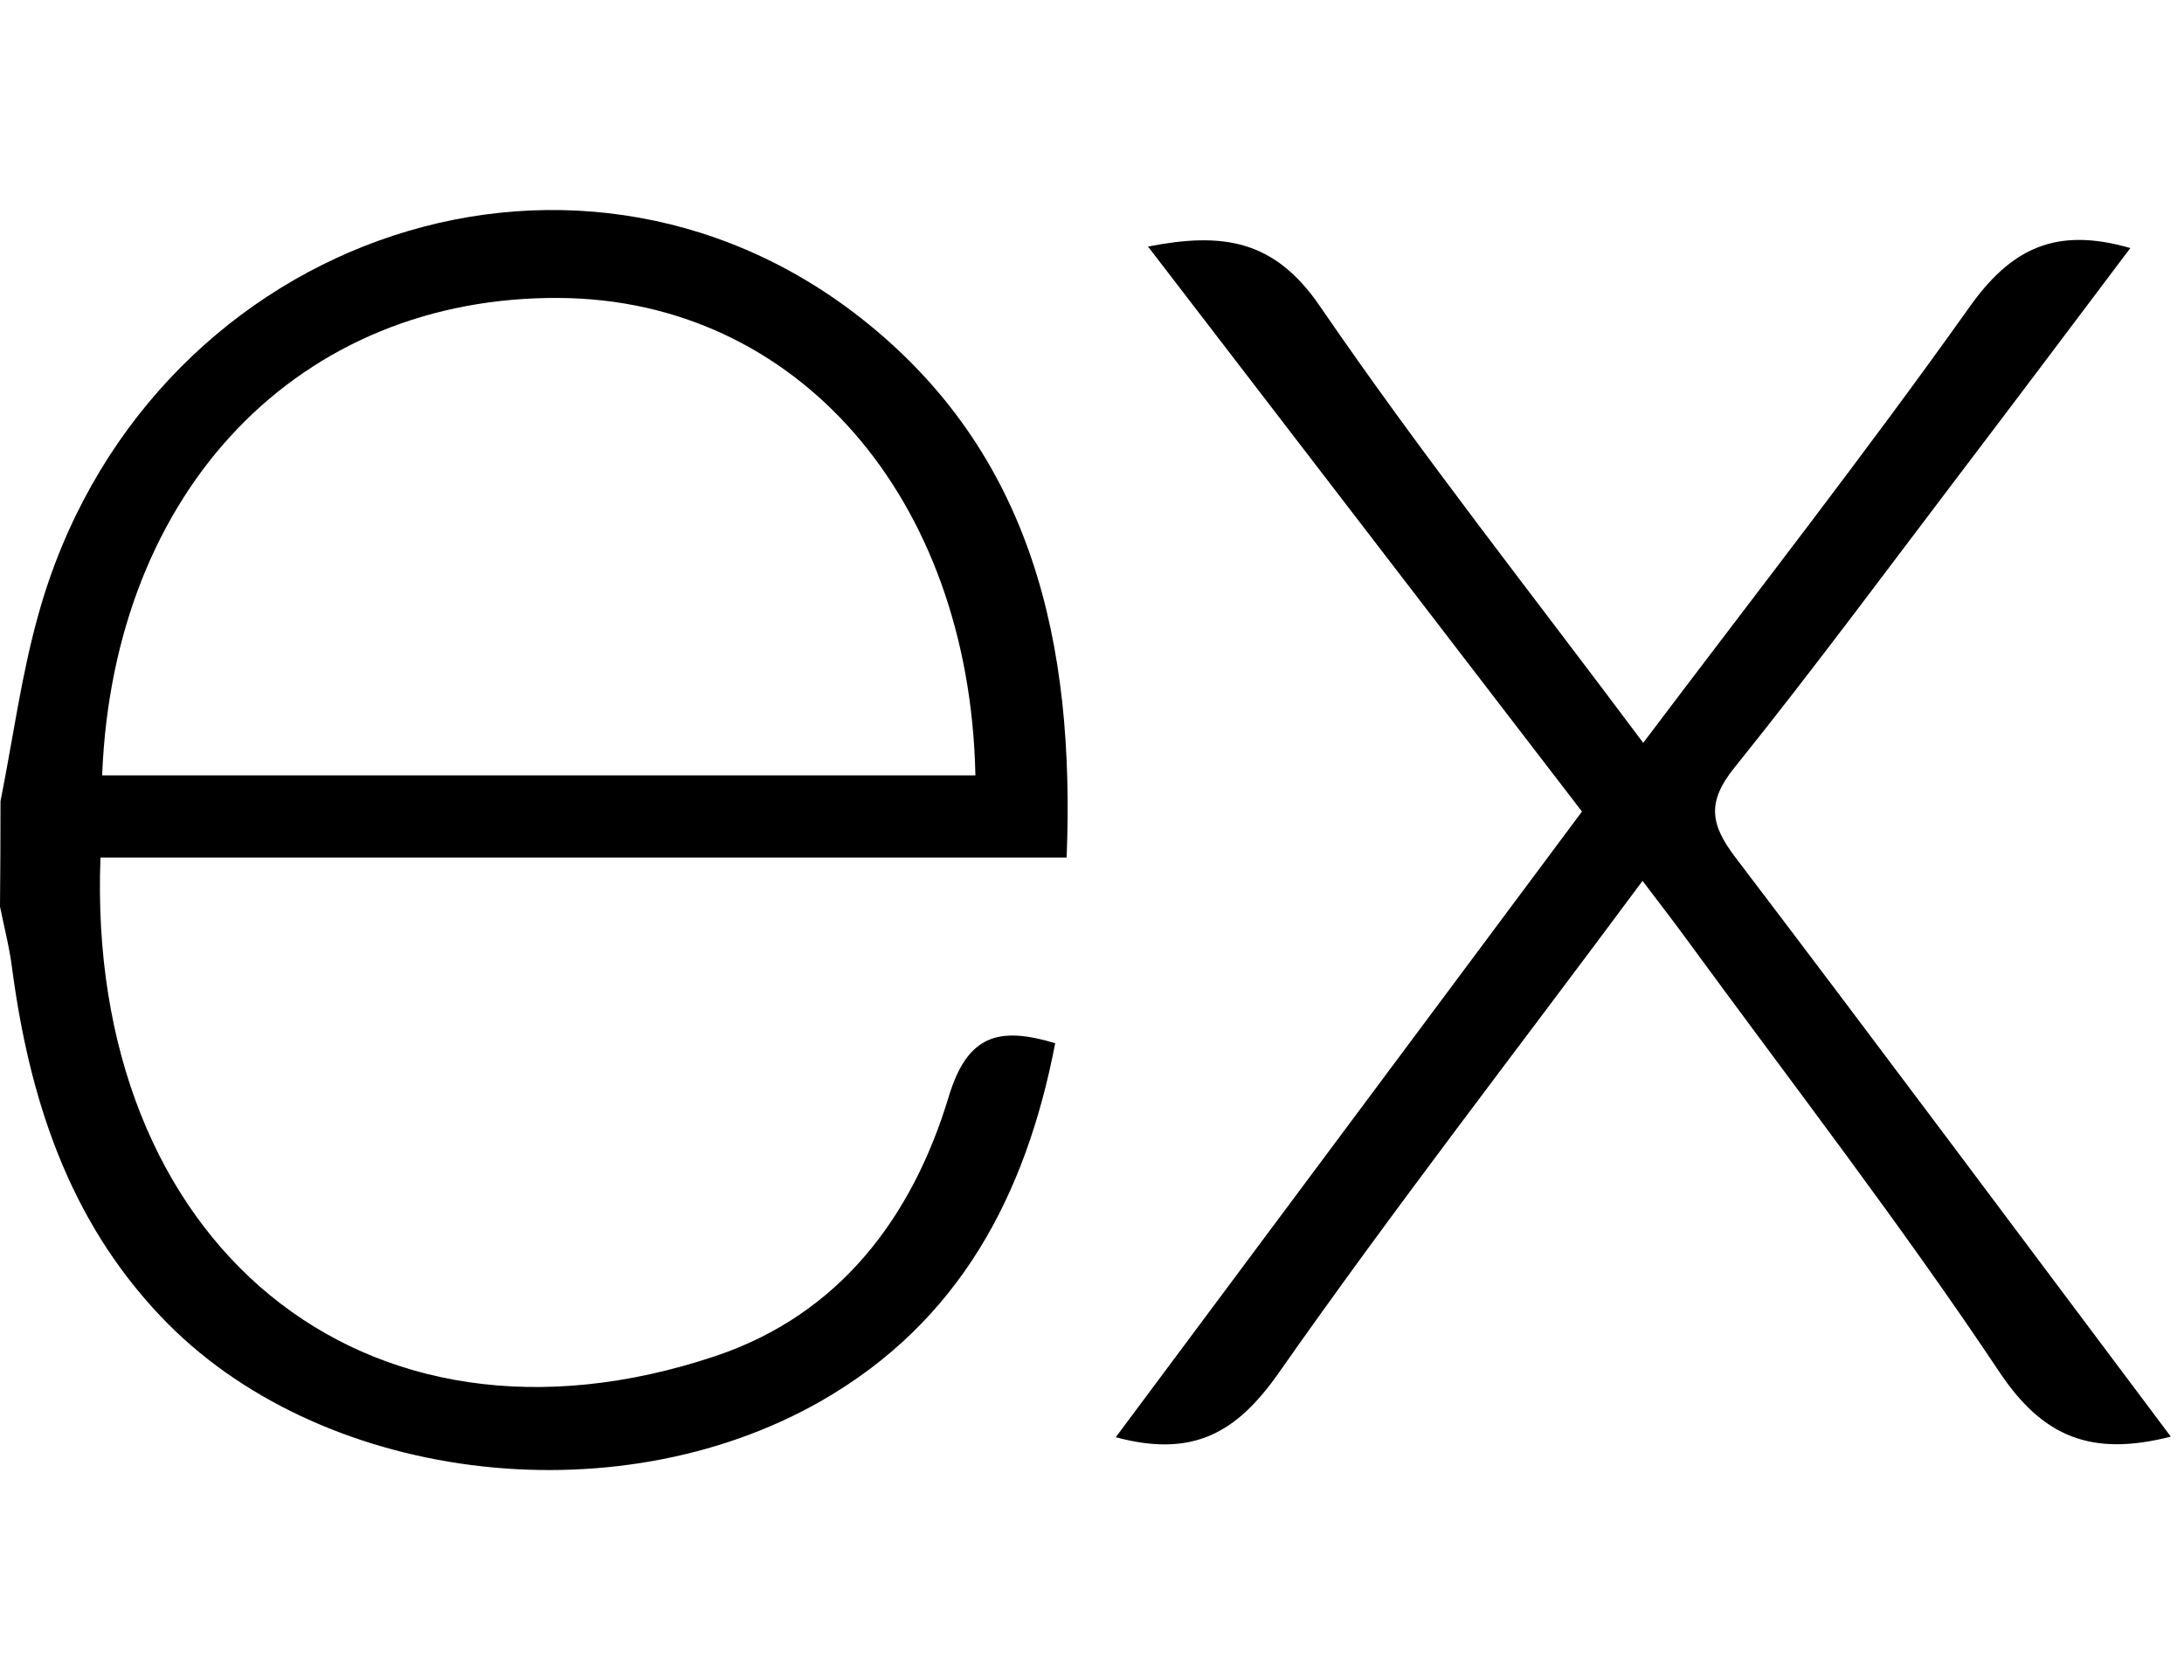
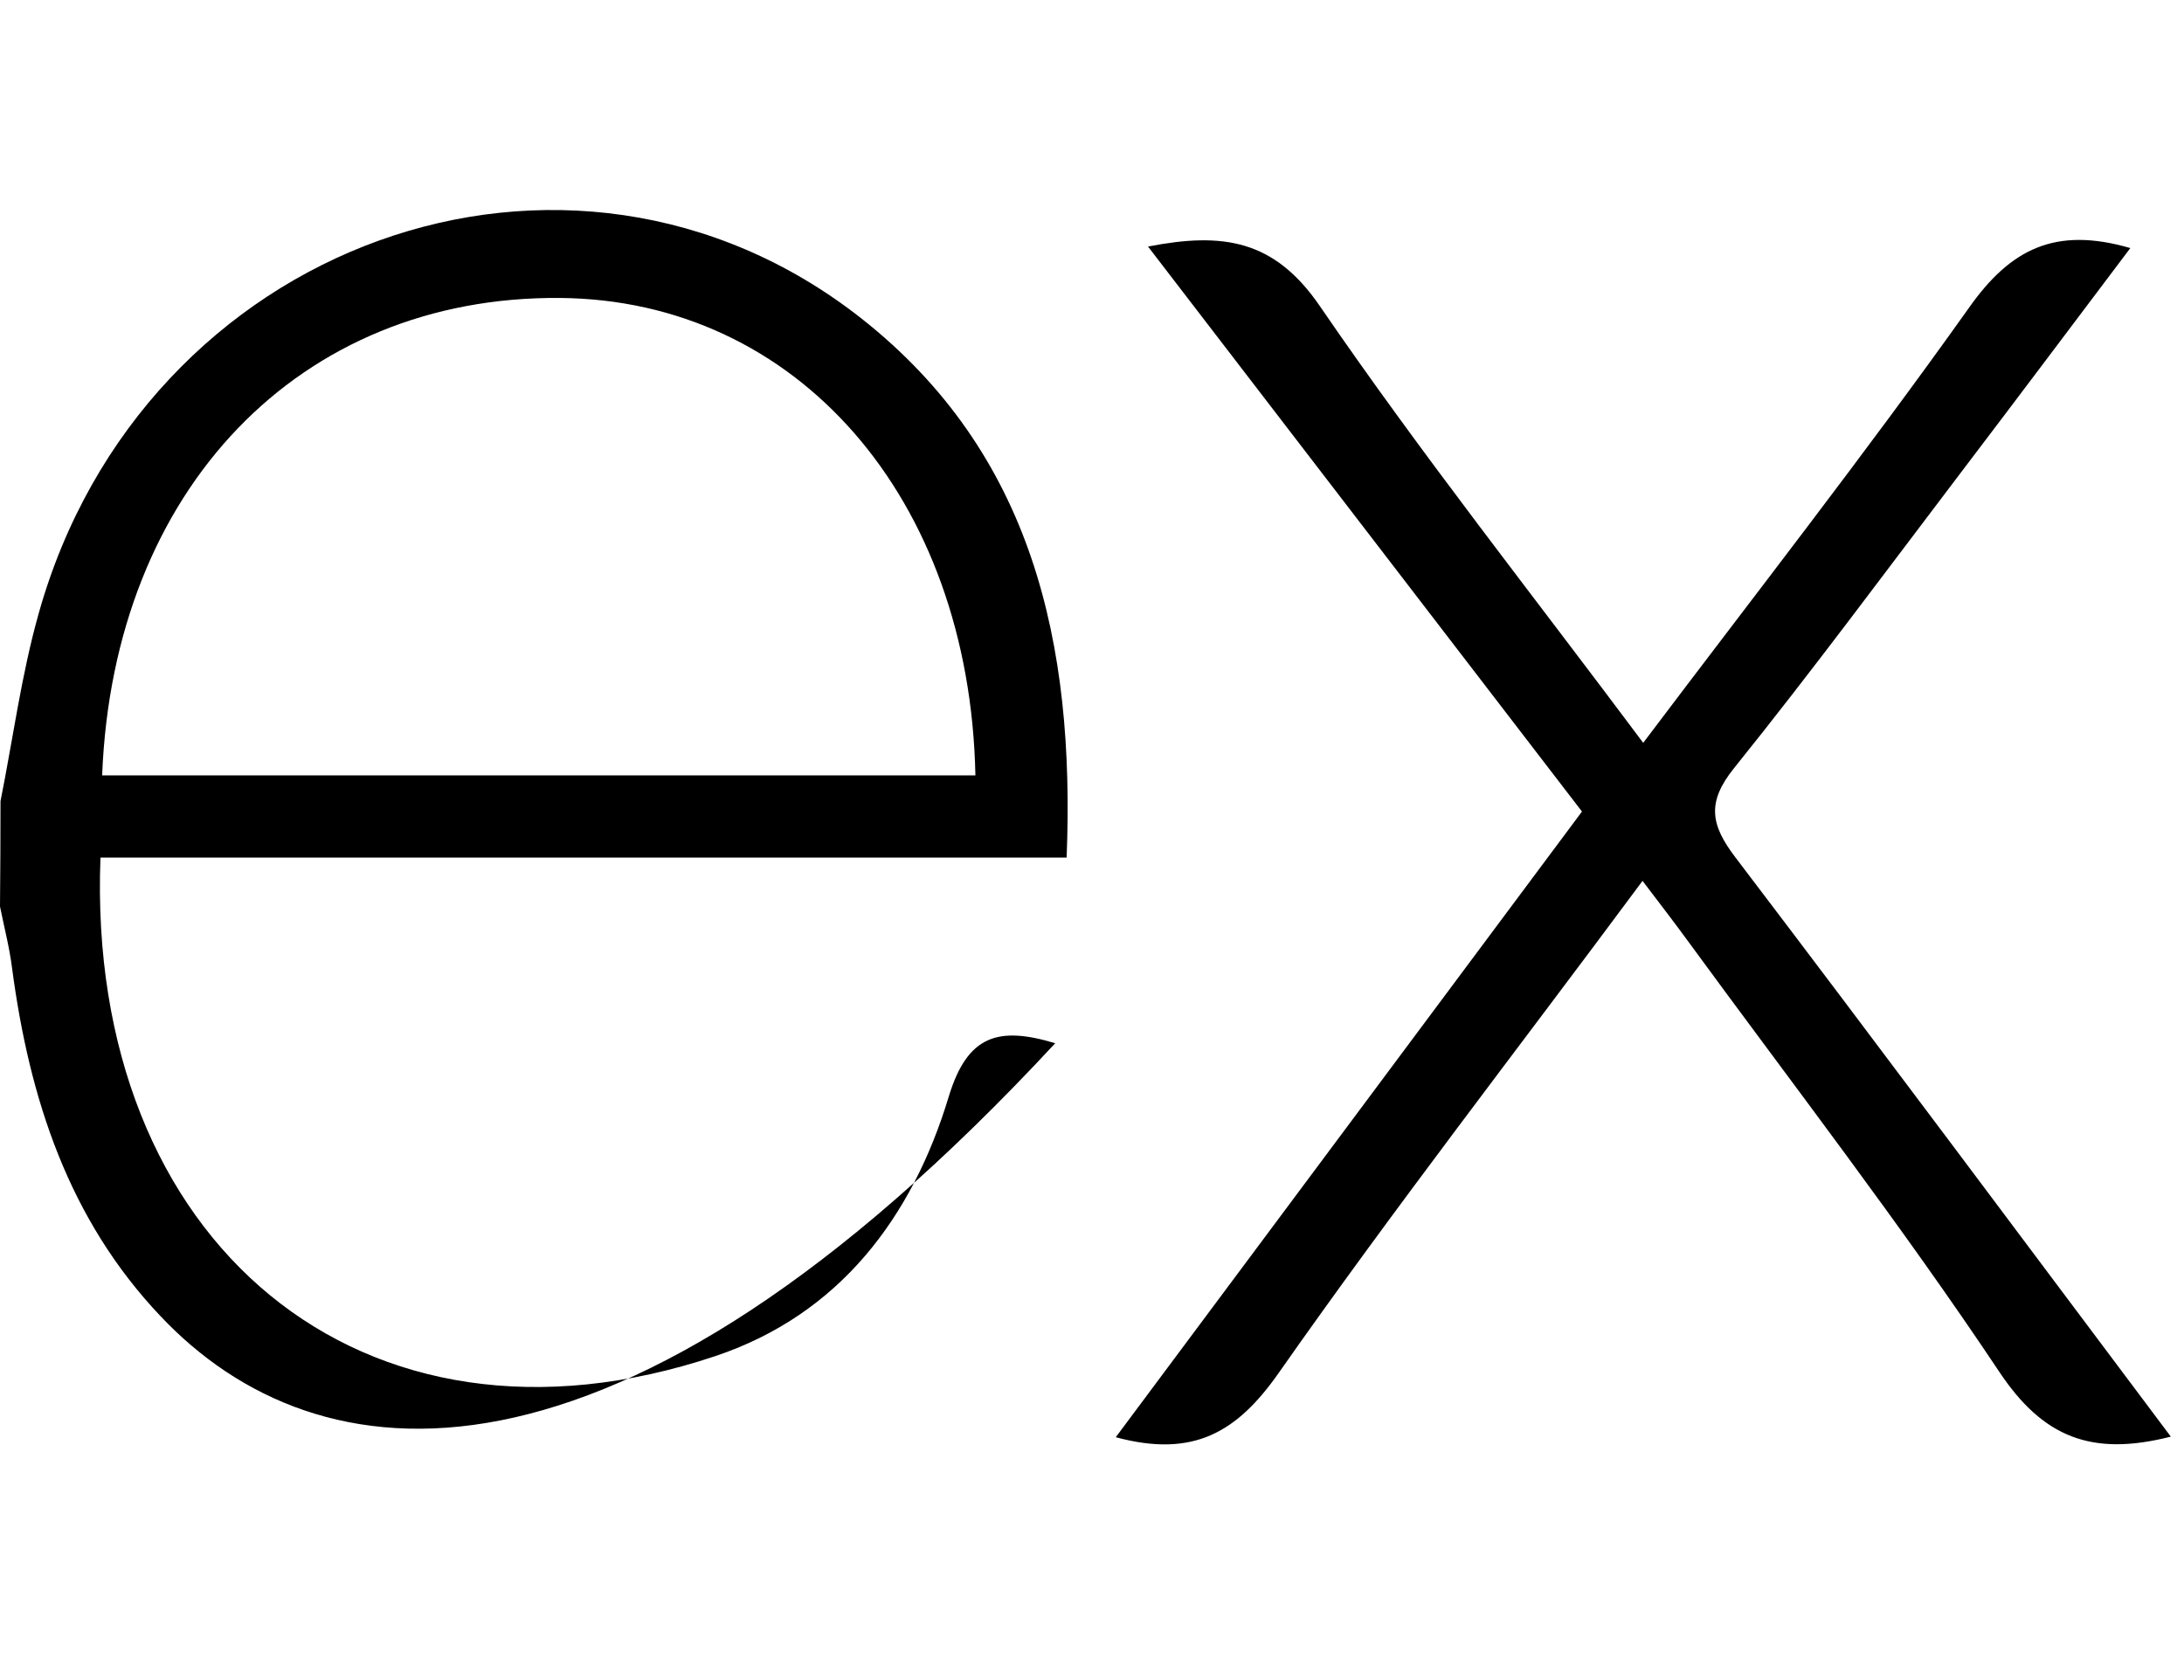
<svg xmlns="http://www.w3.org/2000/svg" width="26" height="20" viewBox="0 0 26 20" fill="none">
-   <path d="M25.843 17.102C24.903 17.342 24.322 17.113 23.8 16.329C22.63 14.575 21.337 12.902 20.09 11.197C19.929 10.976 19.762 10.76 19.554 10.486C18.078 12.477 16.604 14.373 15.221 16.346C14.726 17.051 14.207 17.358 13.283 17.109L18.833 9.661L13.667 2.935C14.555 2.762 15.17 2.85 15.714 3.646C16.916 5.402 18.241 7.074 19.562 8.843C20.892 7.08 22.201 5.406 23.438 3.667C23.934 2.962 24.468 2.694 25.361 2.953C24.685 3.85 24.023 4.732 23.357 5.608C22.459 6.79 21.576 7.985 20.645 9.142C20.313 9.554 20.366 9.822 20.663 10.211C22.386 12.477 24.089 14.765 25.843 17.102ZM0.006 9.537C0.155 8.793 0.254 8.035 0.46 7.305C1.696 2.887 6.767 1.051 10.251 3.788C12.292 5.394 12.799 7.657 12.698 10.209H1.196C1.022 14.788 4.319 17.552 8.52 16.142C9.993 15.647 10.861 14.493 11.296 13.05C11.517 12.326 11.882 12.213 12.562 12.419C12.214 14.225 11.424 15.734 9.775 16.678C7.301 18.092 3.77 17.634 1.913 15.67C0.816 14.515 0.35 13.079 0.144 11.527C0.113 11.279 0.049 11.036 0 10.791C0.004 10.373 0.006 9.955 0.006 9.537ZM1.216 9.23H11.612C11.544 5.92 9.482 3.568 6.664 3.547C3.572 3.522 1.35 5.819 1.216 9.23Z" fill="black" />
+   <path d="M25.843 17.102C24.903 17.342 24.322 17.113 23.8 16.329C22.63 14.575 21.337 12.902 20.09 11.197C19.929 10.976 19.762 10.76 19.554 10.486C18.078 12.477 16.604 14.373 15.221 16.346C14.726 17.051 14.207 17.358 13.283 17.109L18.833 9.661L13.667 2.935C14.555 2.762 15.17 2.85 15.714 3.646C16.916 5.402 18.241 7.074 19.562 8.843C20.892 7.08 22.201 5.406 23.438 3.667C23.934 2.962 24.468 2.694 25.361 2.953C24.685 3.85 24.023 4.732 23.357 5.608C22.459 6.79 21.576 7.985 20.645 9.142C20.313 9.554 20.366 9.822 20.663 10.211C22.386 12.477 24.089 14.765 25.843 17.102ZM0.006 9.537C0.155 8.793 0.254 8.035 0.46 7.305C1.696 2.887 6.767 1.051 10.251 3.788C12.292 5.394 12.799 7.657 12.698 10.209H1.196C1.022 14.788 4.319 17.552 8.52 16.142C9.993 15.647 10.861 14.493 11.296 13.05C11.517 12.326 11.882 12.213 12.562 12.419C7.301 18.092 3.77 17.634 1.913 15.67C0.816 14.515 0.35 13.079 0.144 11.527C0.113 11.279 0.049 11.036 0 10.791C0.004 10.373 0.006 9.955 0.006 9.537ZM1.216 9.23H11.612C11.544 5.92 9.482 3.568 6.664 3.547C3.572 3.522 1.35 5.819 1.216 9.23Z" fill="black" />
</svg>